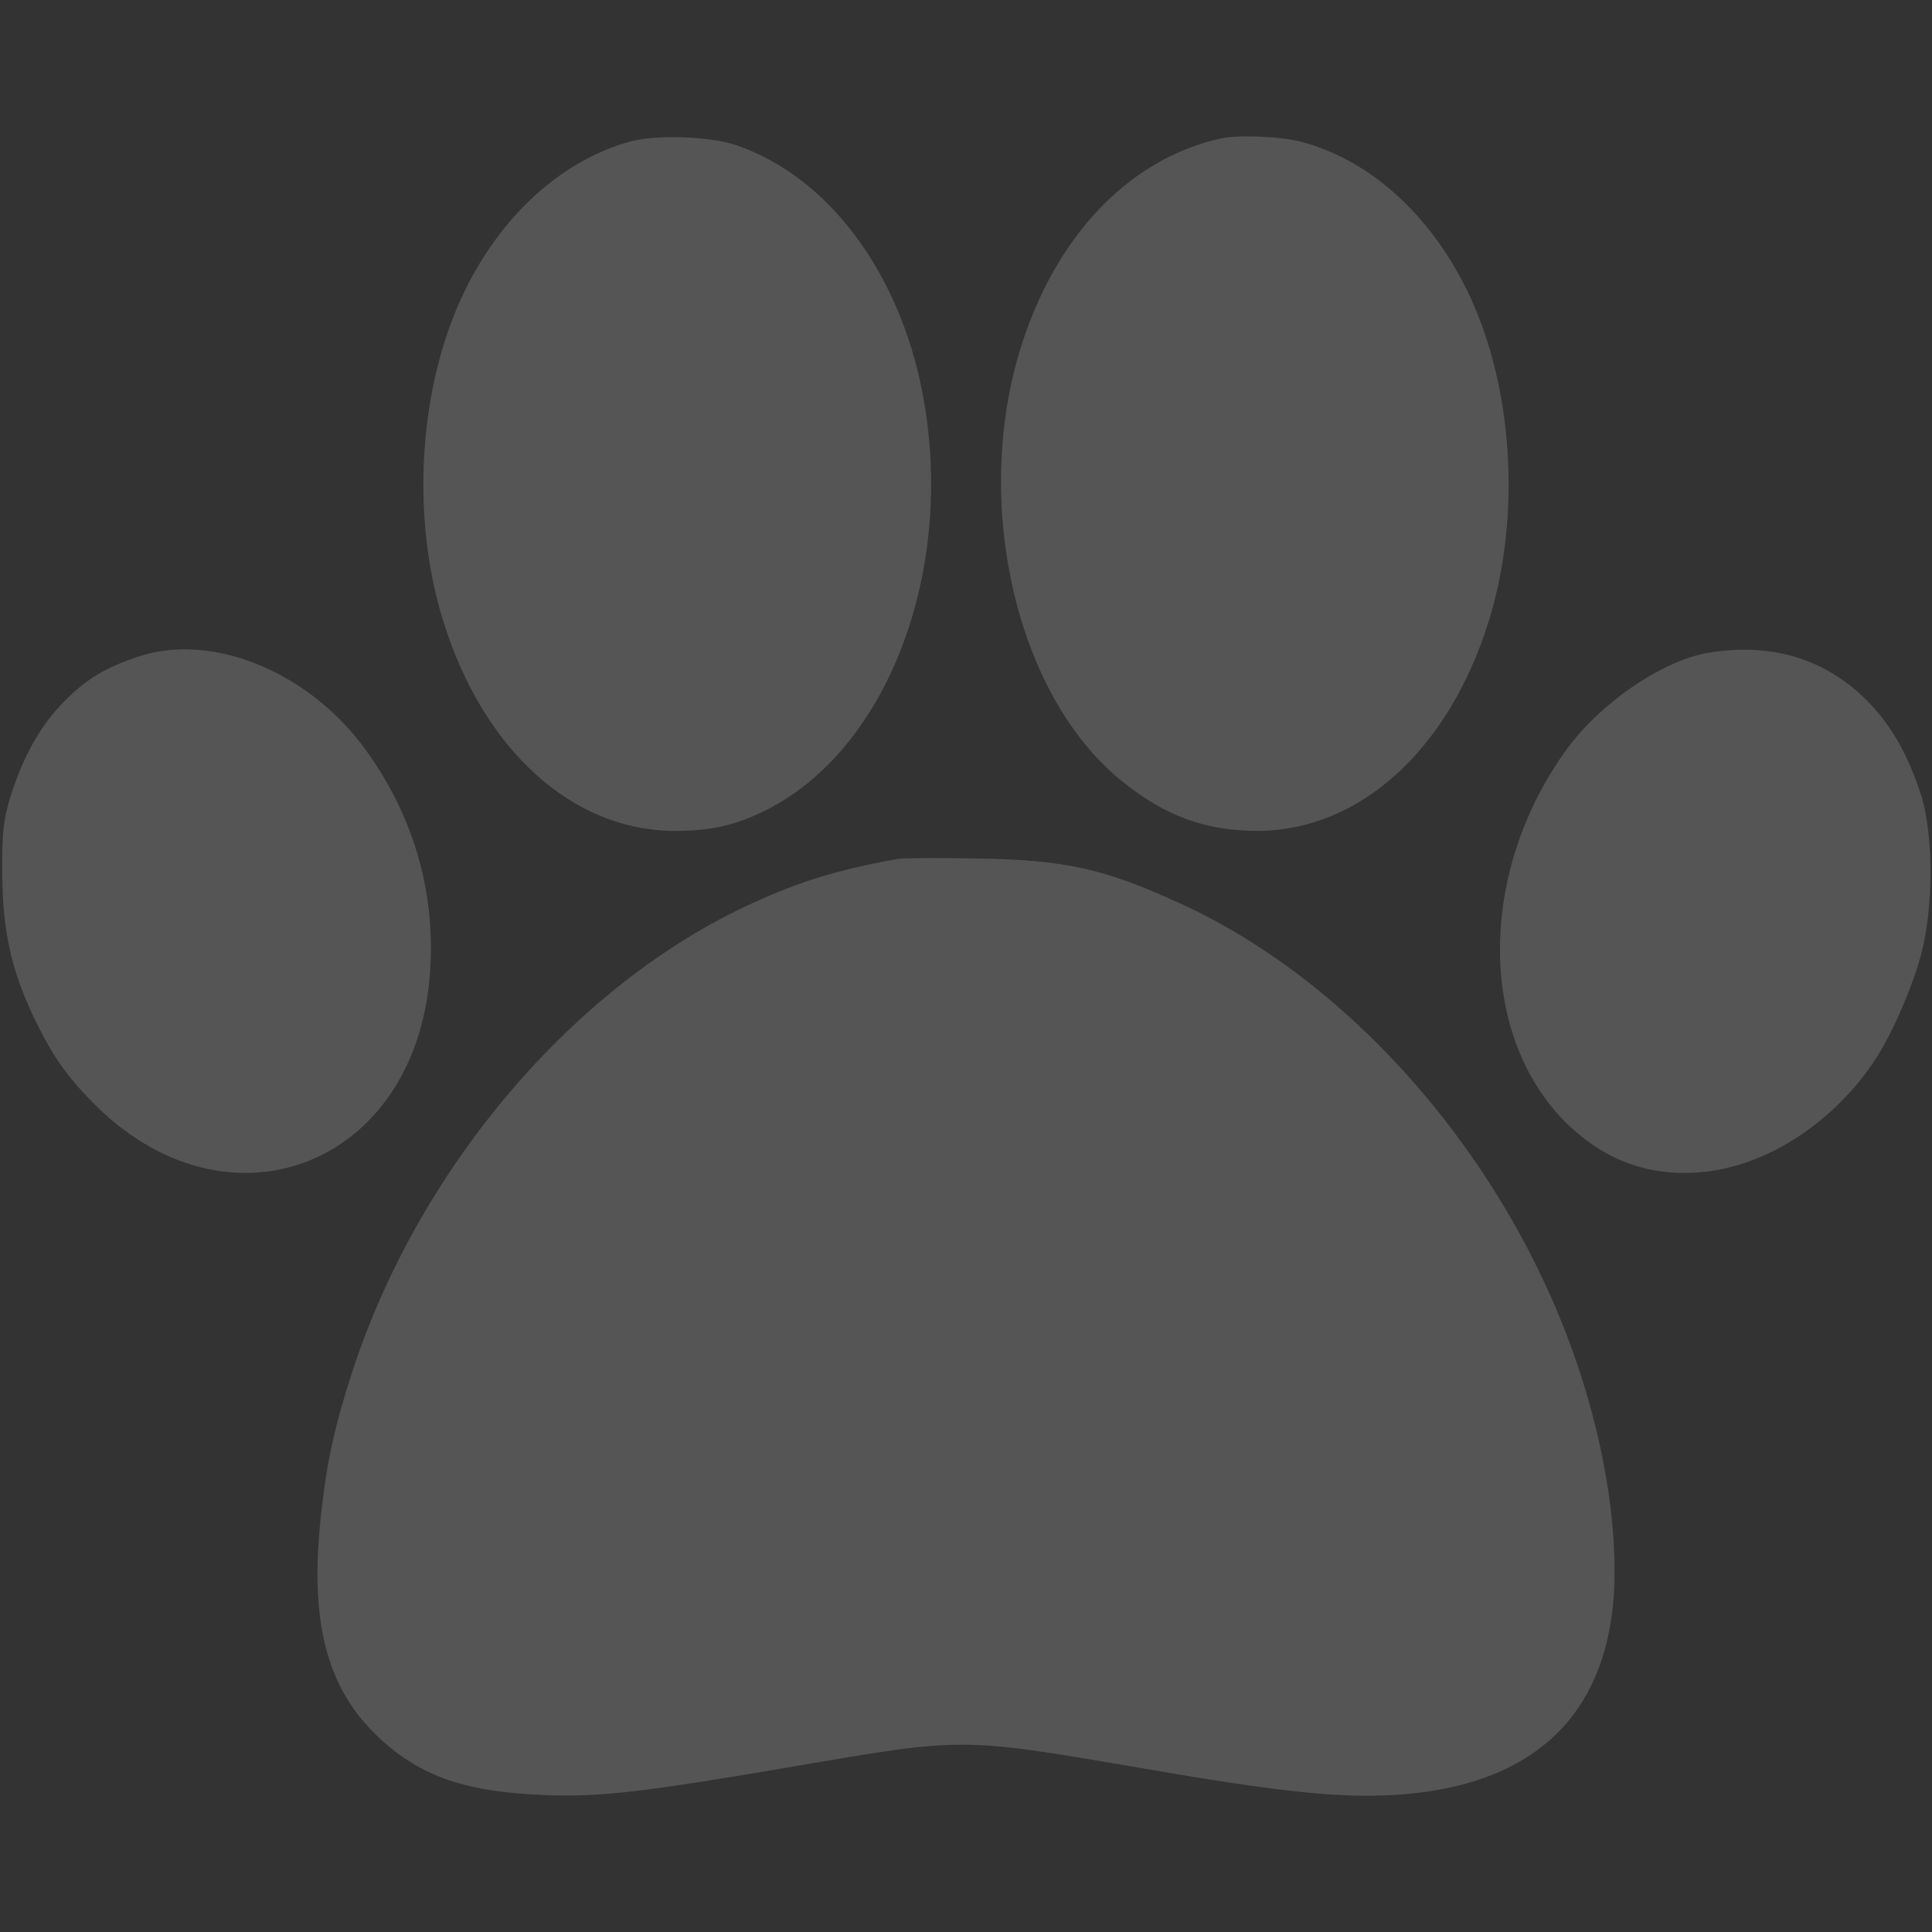
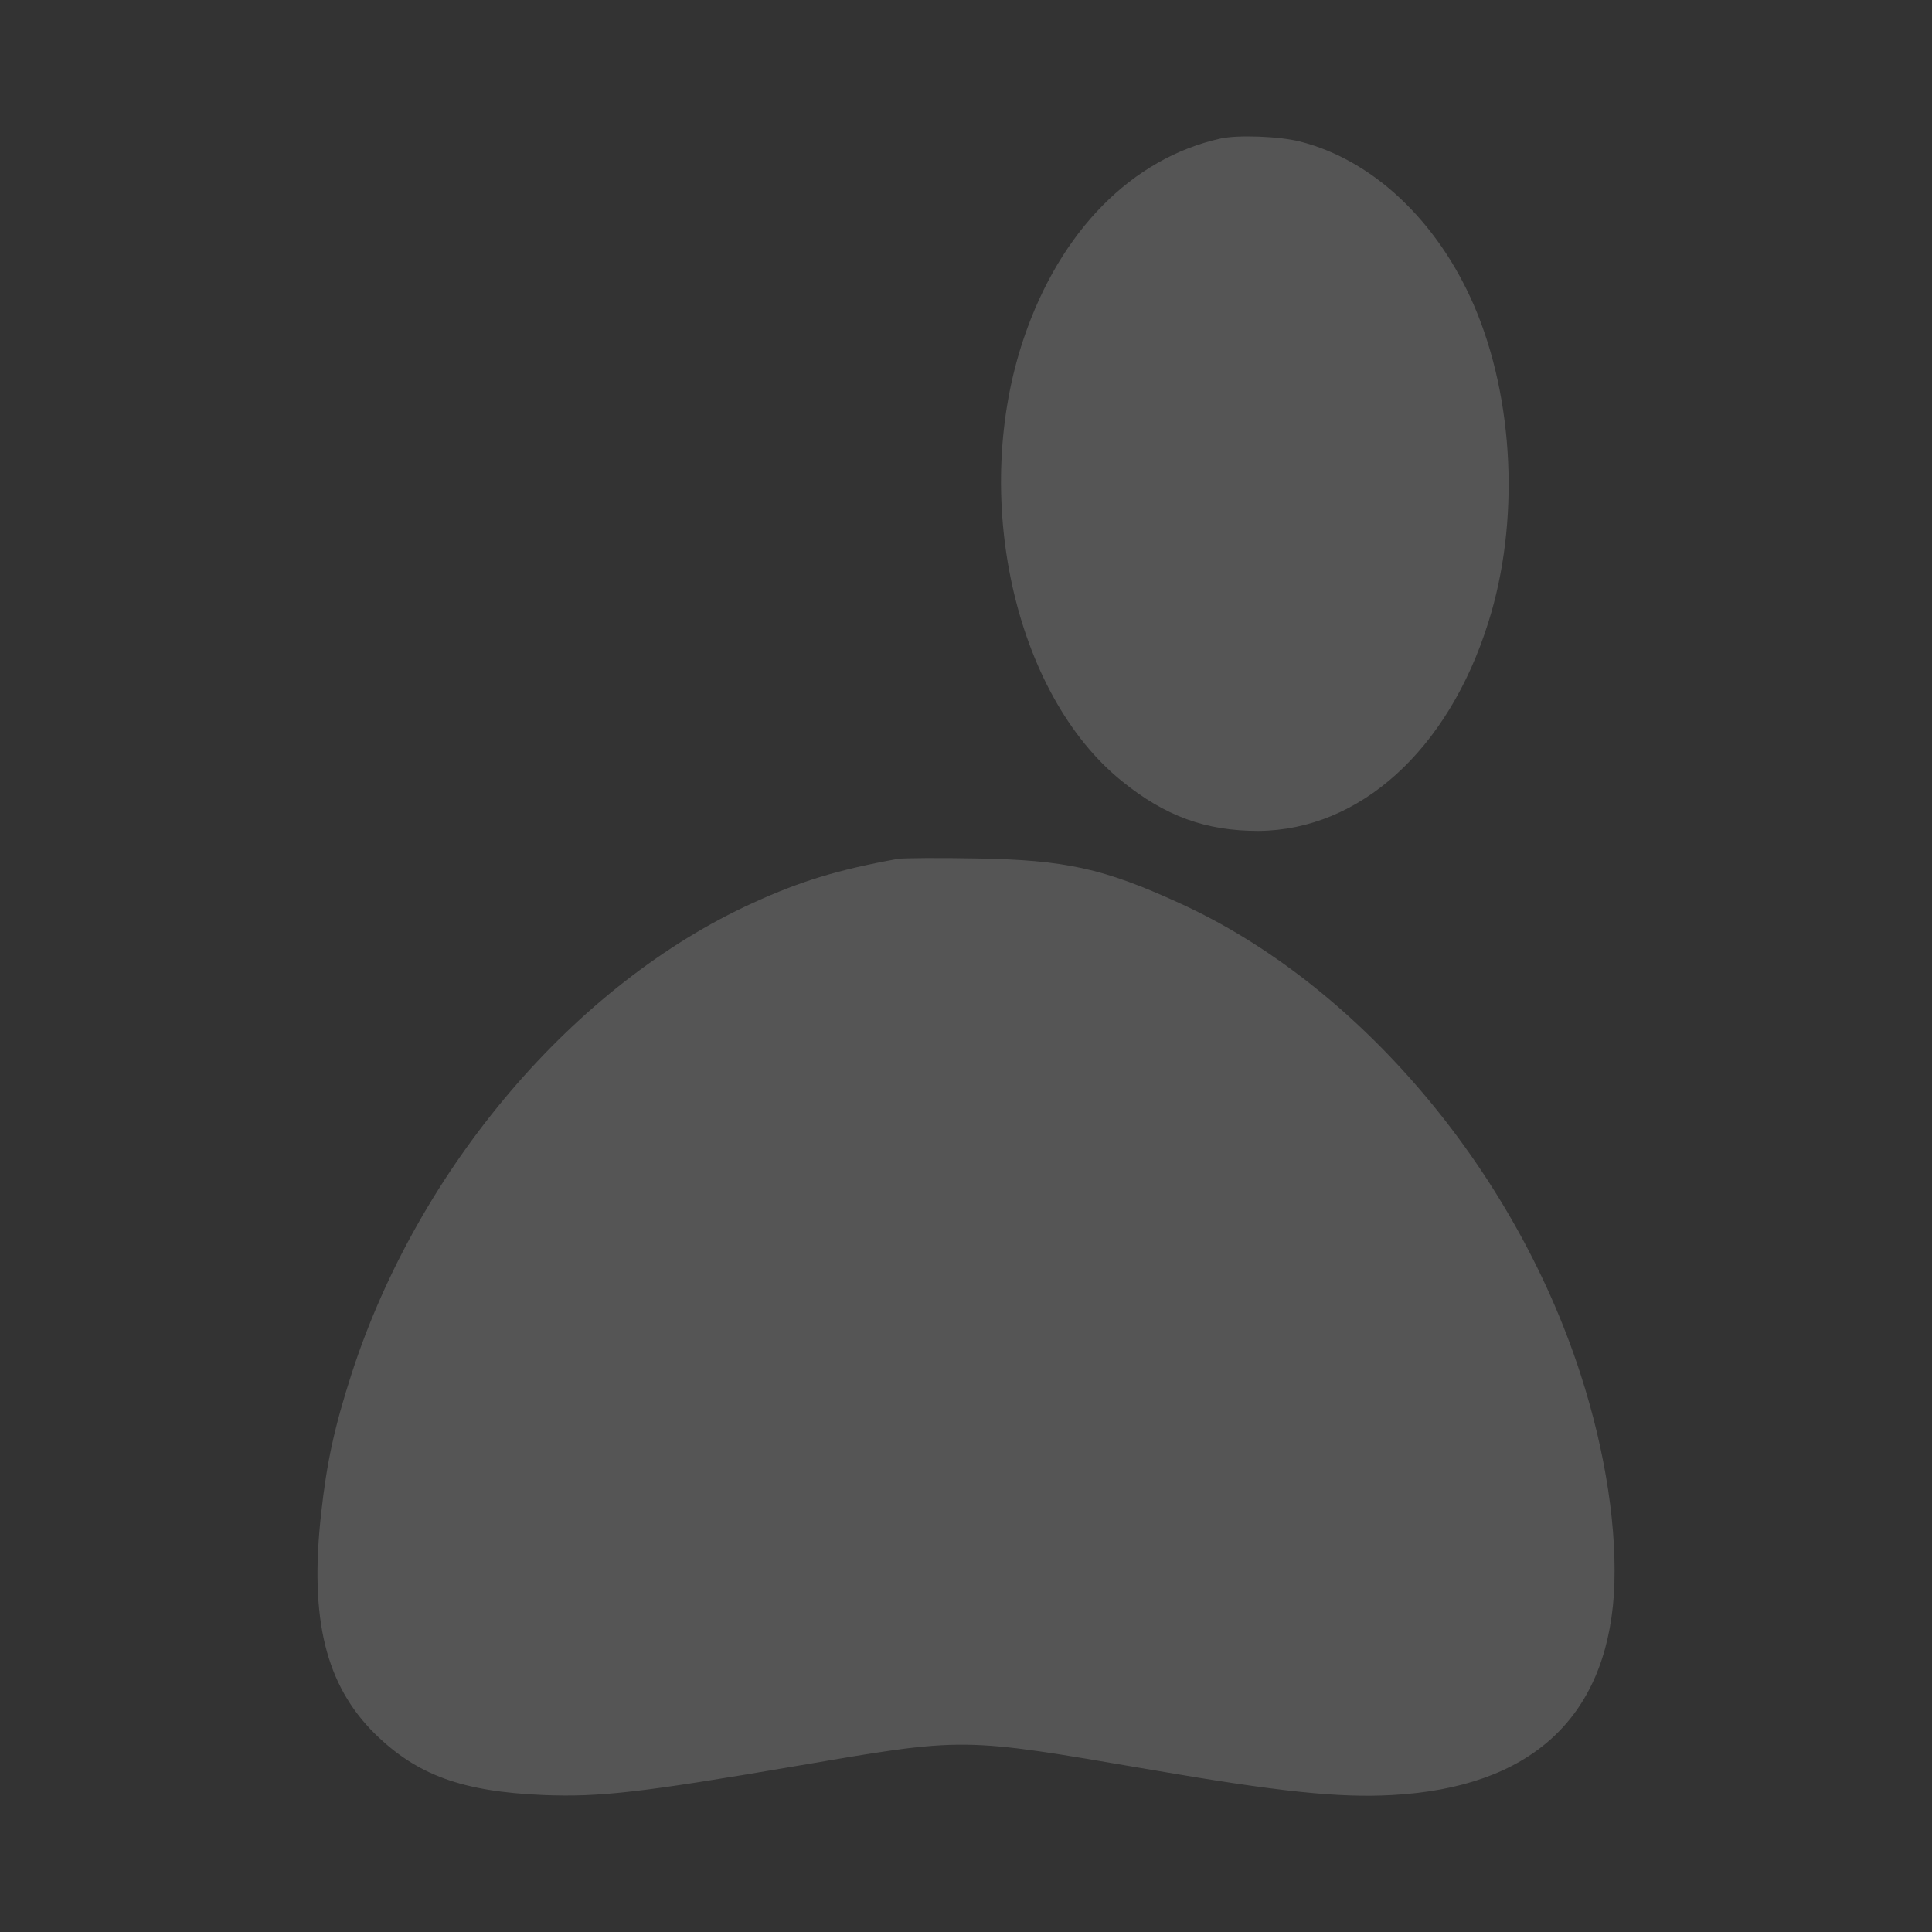
<svg xmlns="http://www.w3.org/2000/svg" width="64" height="64" viewBox="0 0 64 64" fill="none">
  <rect x="0" y="0" width="64" height="64" fill="#333333" stroke="none" />
-   <path d="M20.875 4.688C18.475 5.35 16.375 7.35 15.175 10.113C13.837 13.213 13.65 17.313 14.7 20.625C16.025 24.85 18.962 27.5 22.312 27.525C23.537 27.525 24.325 27.35 25.325 26.863C29.412 24.85 31.675 18.875 30.562 13.038C29.8 9.038 27.462 5.888 24.437 4.825C23.575 4.513 21.75 4.45 20.875 4.688Z" fill="white" fill-opacity="0.17" />
  <path d="M40.438 4.588C37.5 5.238 35.125 7.65 33.925 11.175C32.138 16.4 33.588 22.988 37.163 25.875C38.6 27.038 39.938 27.525 41.688 27.525C45.038 27.5 47.975 24.85 49.3 20.625C50.35 17.313 50.163 13.213 48.825 10.113C47.613 7.313 45.475 5.3 43.063 4.688C42.375 4.513 41 4.463 40.438 4.588Z" fill="white" fill-opacity="0.17" />
-   <path d="M4.625 21.738C3.513 22.1 2.863 22.488 2.125 23.238C1.325 24.05 0.775 25.05 0.35 26.375C0.113 27.163 0.063 27.575 0.075 28.938C0.088 30.838 0.363 32.088 1.113 33.688C1.725 34.95 2.15 35.575 3.063 36.513C7.488 41.025 13.725 38.688 14.238 32.313C14.45 29.675 13.75 27.138 12.175 24.925C10.325 22.3 7.088 20.938 4.625 21.738Z" fill="white" fill-opacity="0.17" />
-   <path d="M56.587 21.625C55.038 21.888 52.95 23.325 51.825 24.925C49 28.9 48.975 34.163 51.763 37.075C53.025 38.375 54.5 38.963 56.25 38.838C58.388 38.688 60.612 37.3 62.038 35.225C62.625 34.375 63.325 32.775 63.638 31.625C64.05 30.075 64.05 27.688 63.65 26.375C63.225 25.05 62.675 24.05 61.875 23.238C60.487 21.825 58.688 21.275 56.587 21.625Z" fill="white" fill-opacity="0.17" />
  <path d="M29.75 28.45C27.75 28.813 26.525 29.188 24.937 29.913C19.037 32.6 13.862 38.675 11.65 45.5C11.075 47.288 10.825 48.438 10.637 50.15C10.25 53.625 10.787 55.825 12.425 57.438C13.812 58.8 15.312 59.35 18 59.463C19.875 59.538 21.262 59.375 26.312 58.513C32.012 57.538 31.787 57.538 38.125 58.625C42.337 59.35 44.337 59.563 46.125 59.463C50.675 59.213 53.187 56.938 53.462 52.813C53.587 50.738 53.2 48.113 52.35 45.5C50.137 38.675 44.95 32.588 39.062 29.913C36.55 28.763 35.275 28.488 32.375 28.438C31.1 28.413 29.925 28.425 29.75 28.45Z" fill="white" fill-opacity="0.17" />
</svg>